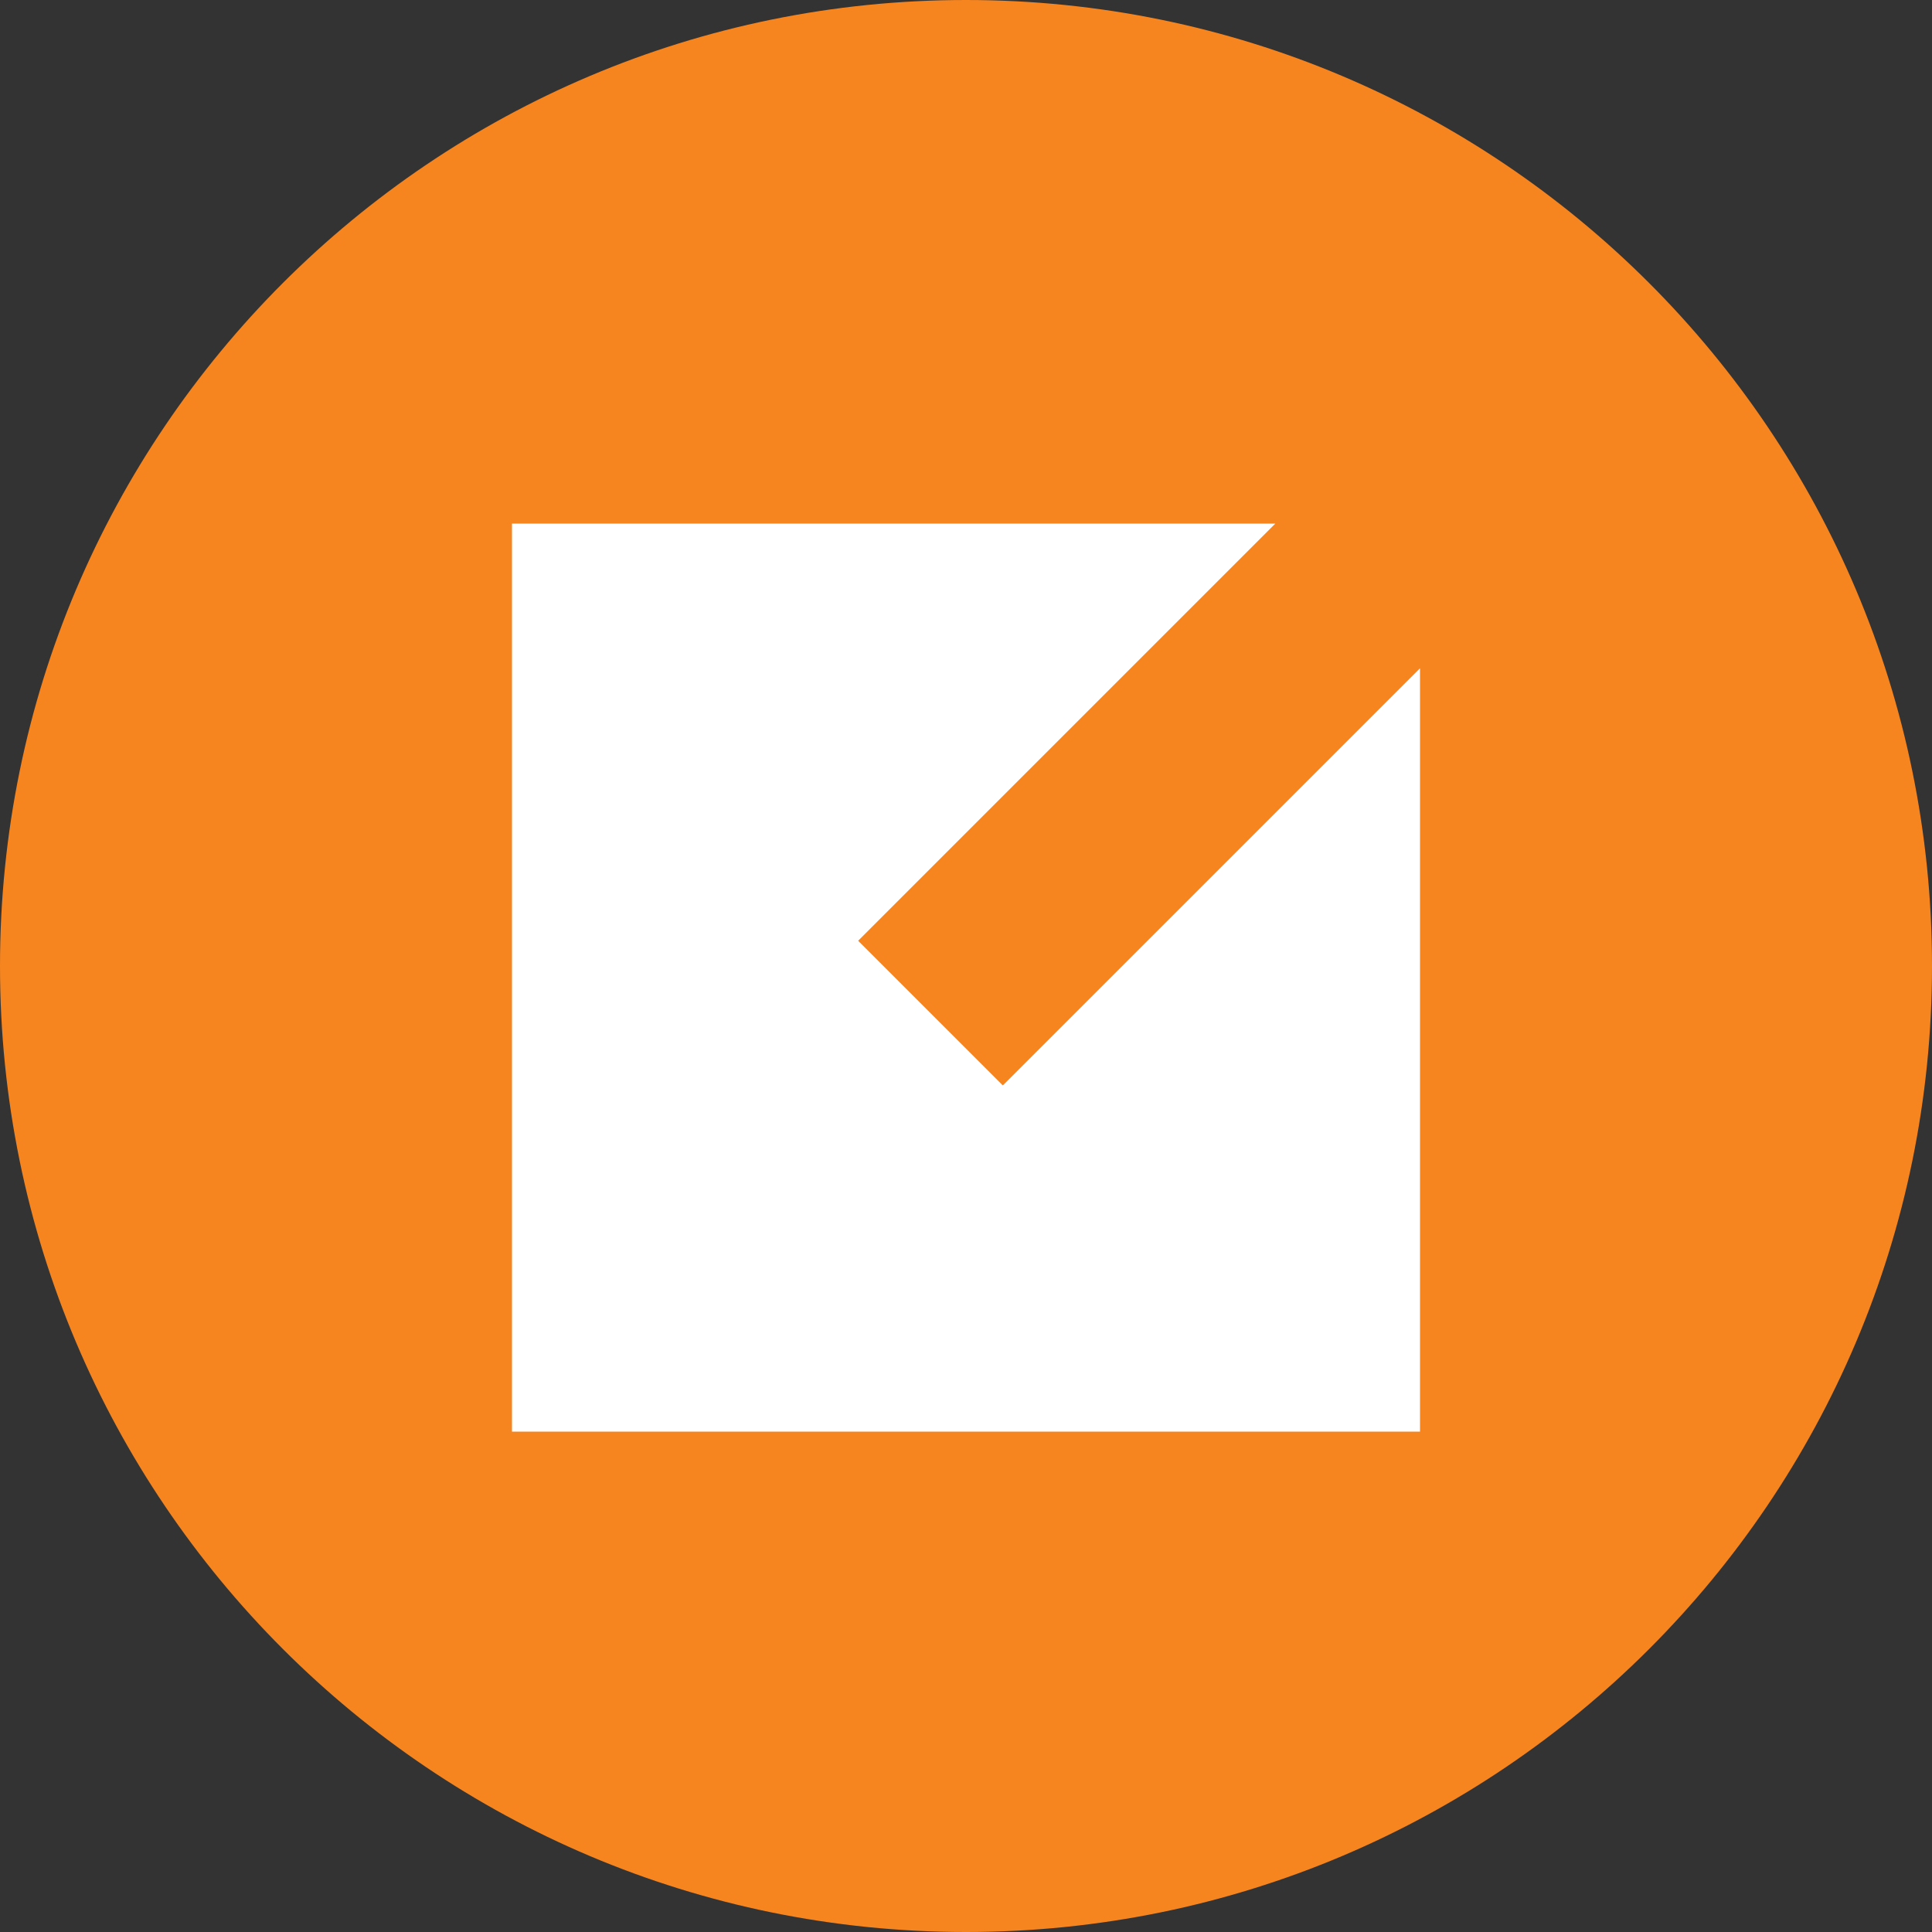
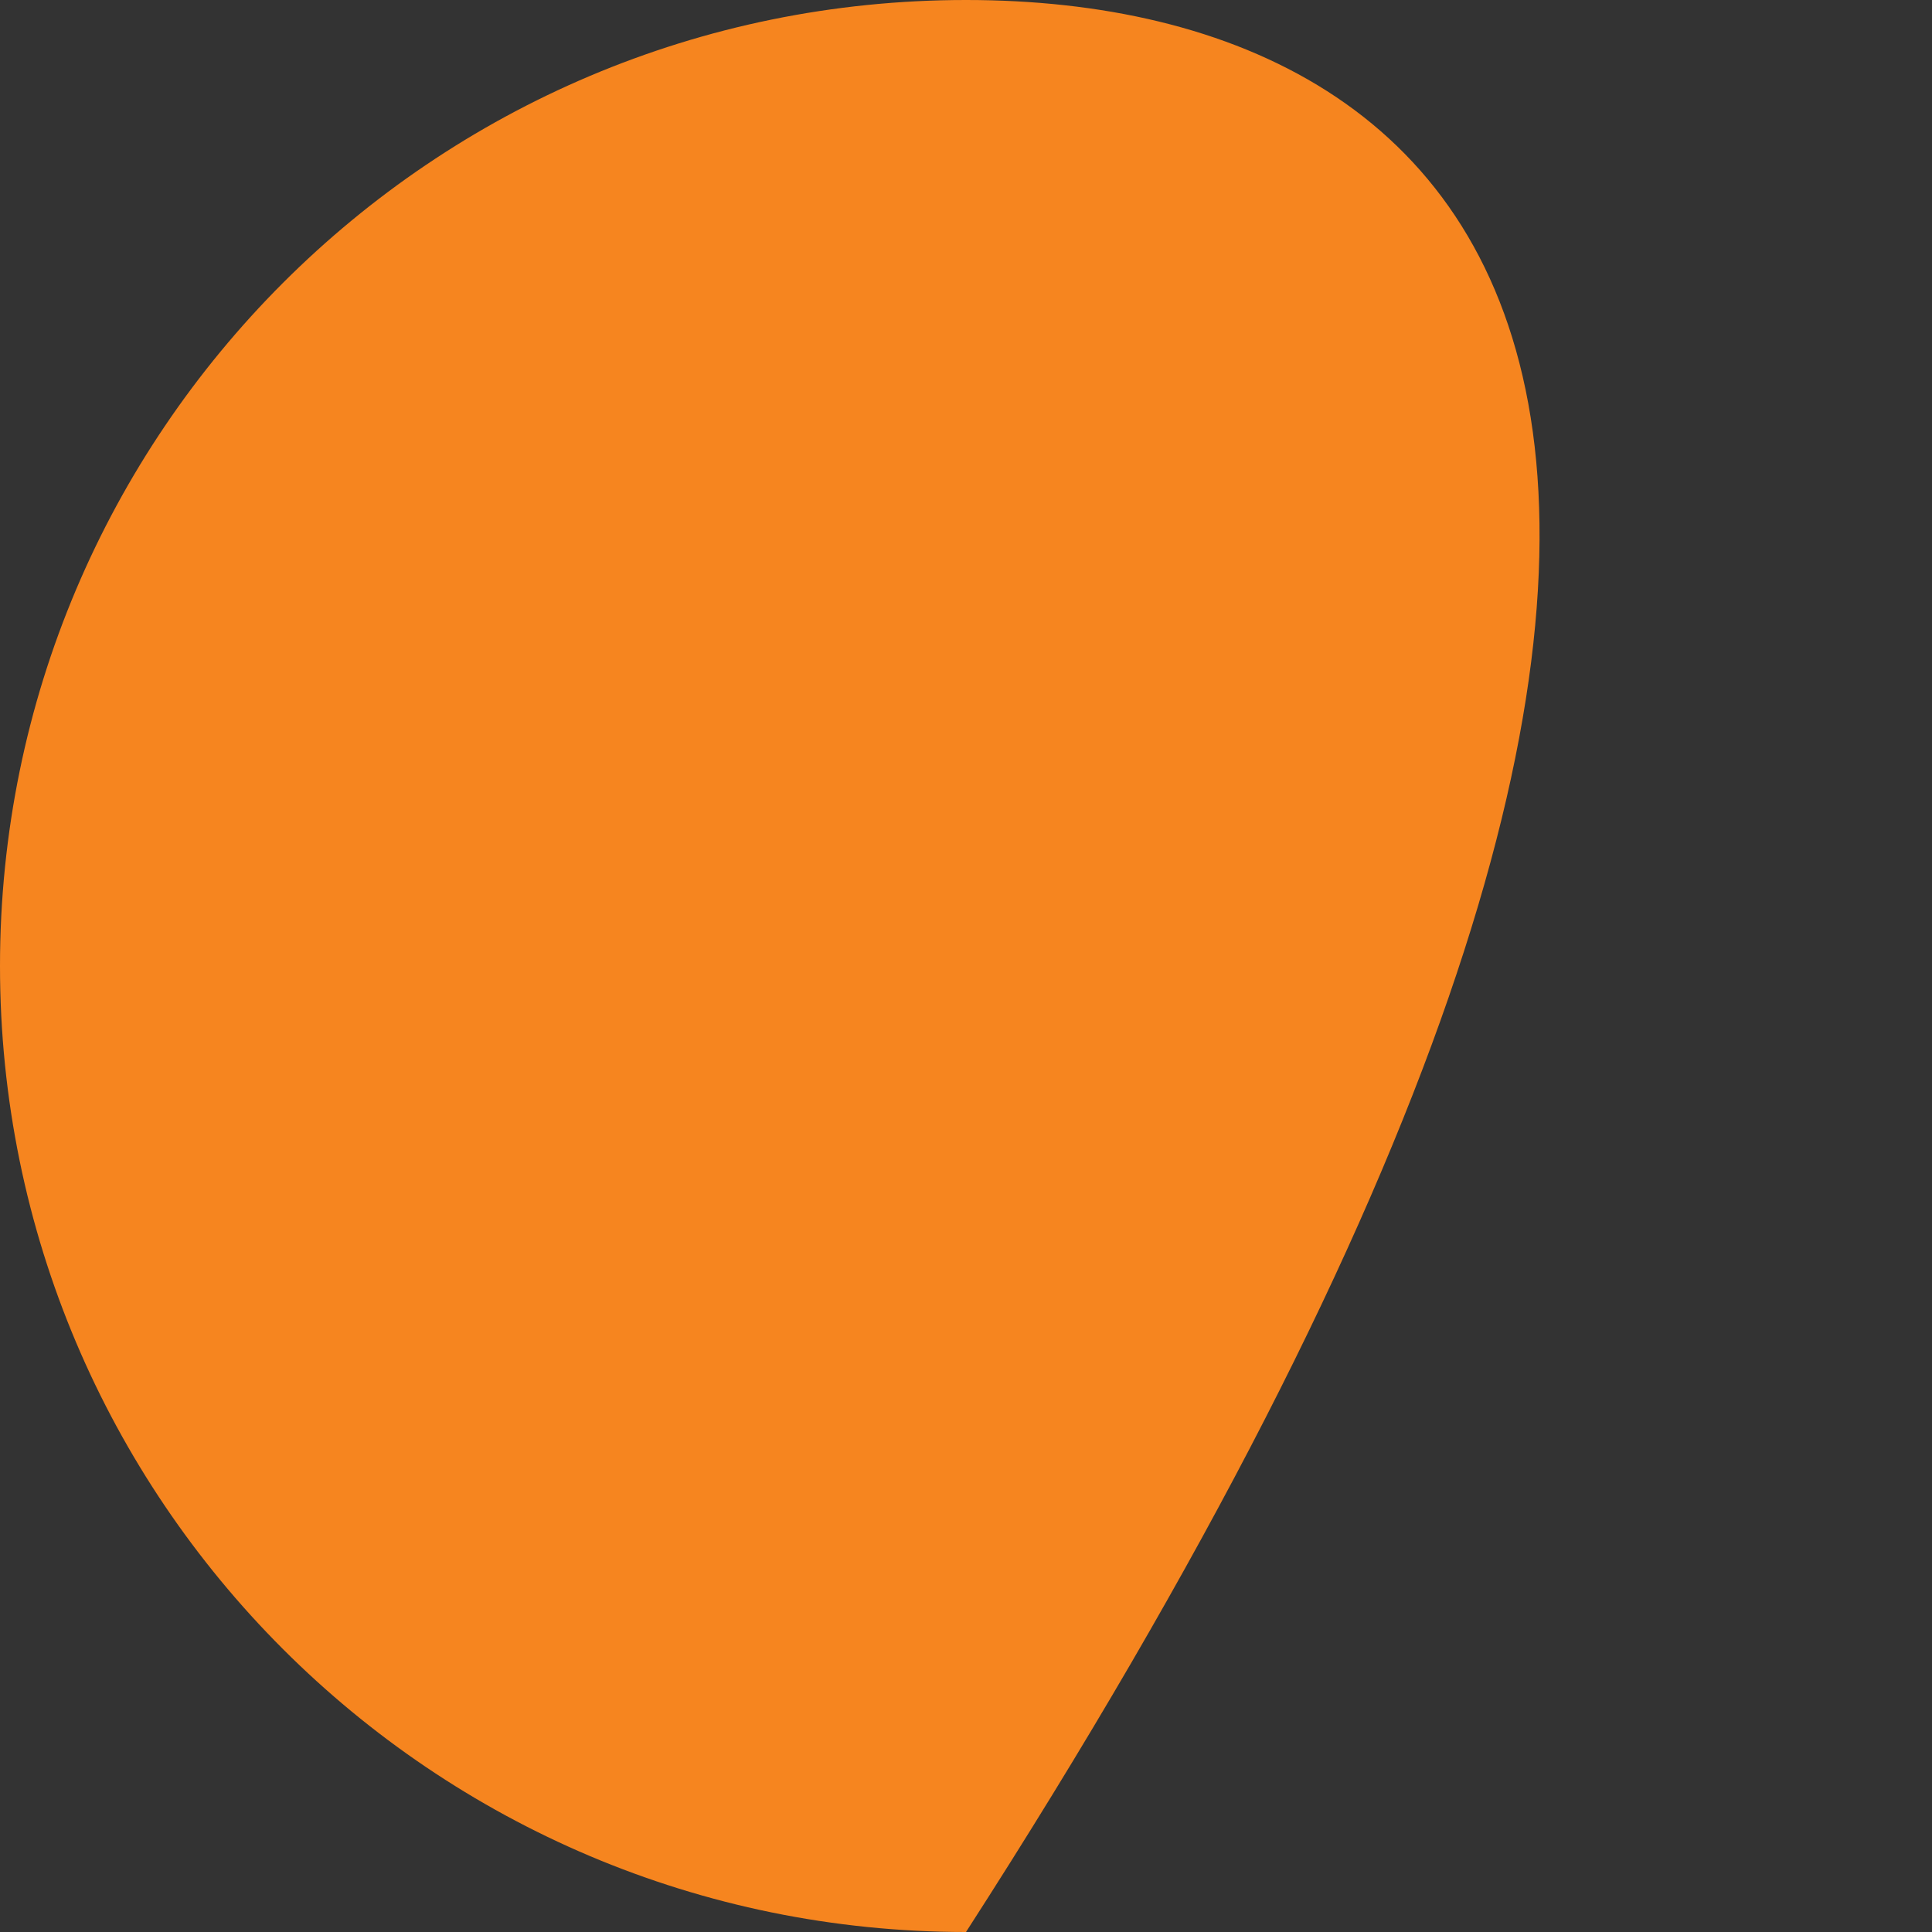
<svg xmlns="http://www.w3.org/2000/svg" width="100" height="100" viewBox="0 0 100 100" fill="none">
  <rect x="0" y="0" width="100" height="100" fill="#333333" stroke="none" />
-   <path d="M50 100C77.614 100 100 77.614 100 50C100 22.386 77.614 0 50 0C22.386 0 0 22.386 0 50C0 77.614 22.386 100 50 100Z" fill="#F6851F" />
-   <path d="M73.499 74.1H26.5V27.101H66.01L44.417 48.694L51.906 56.182L73.499 34.59V74.1Z" fill="white" />
+   <path d="M50 100C100 22.386 77.614 0 50 0C22.386 0 0 22.386 0 50C0 77.614 22.386 100 50 100Z" fill="#F6851F" />
</svg>